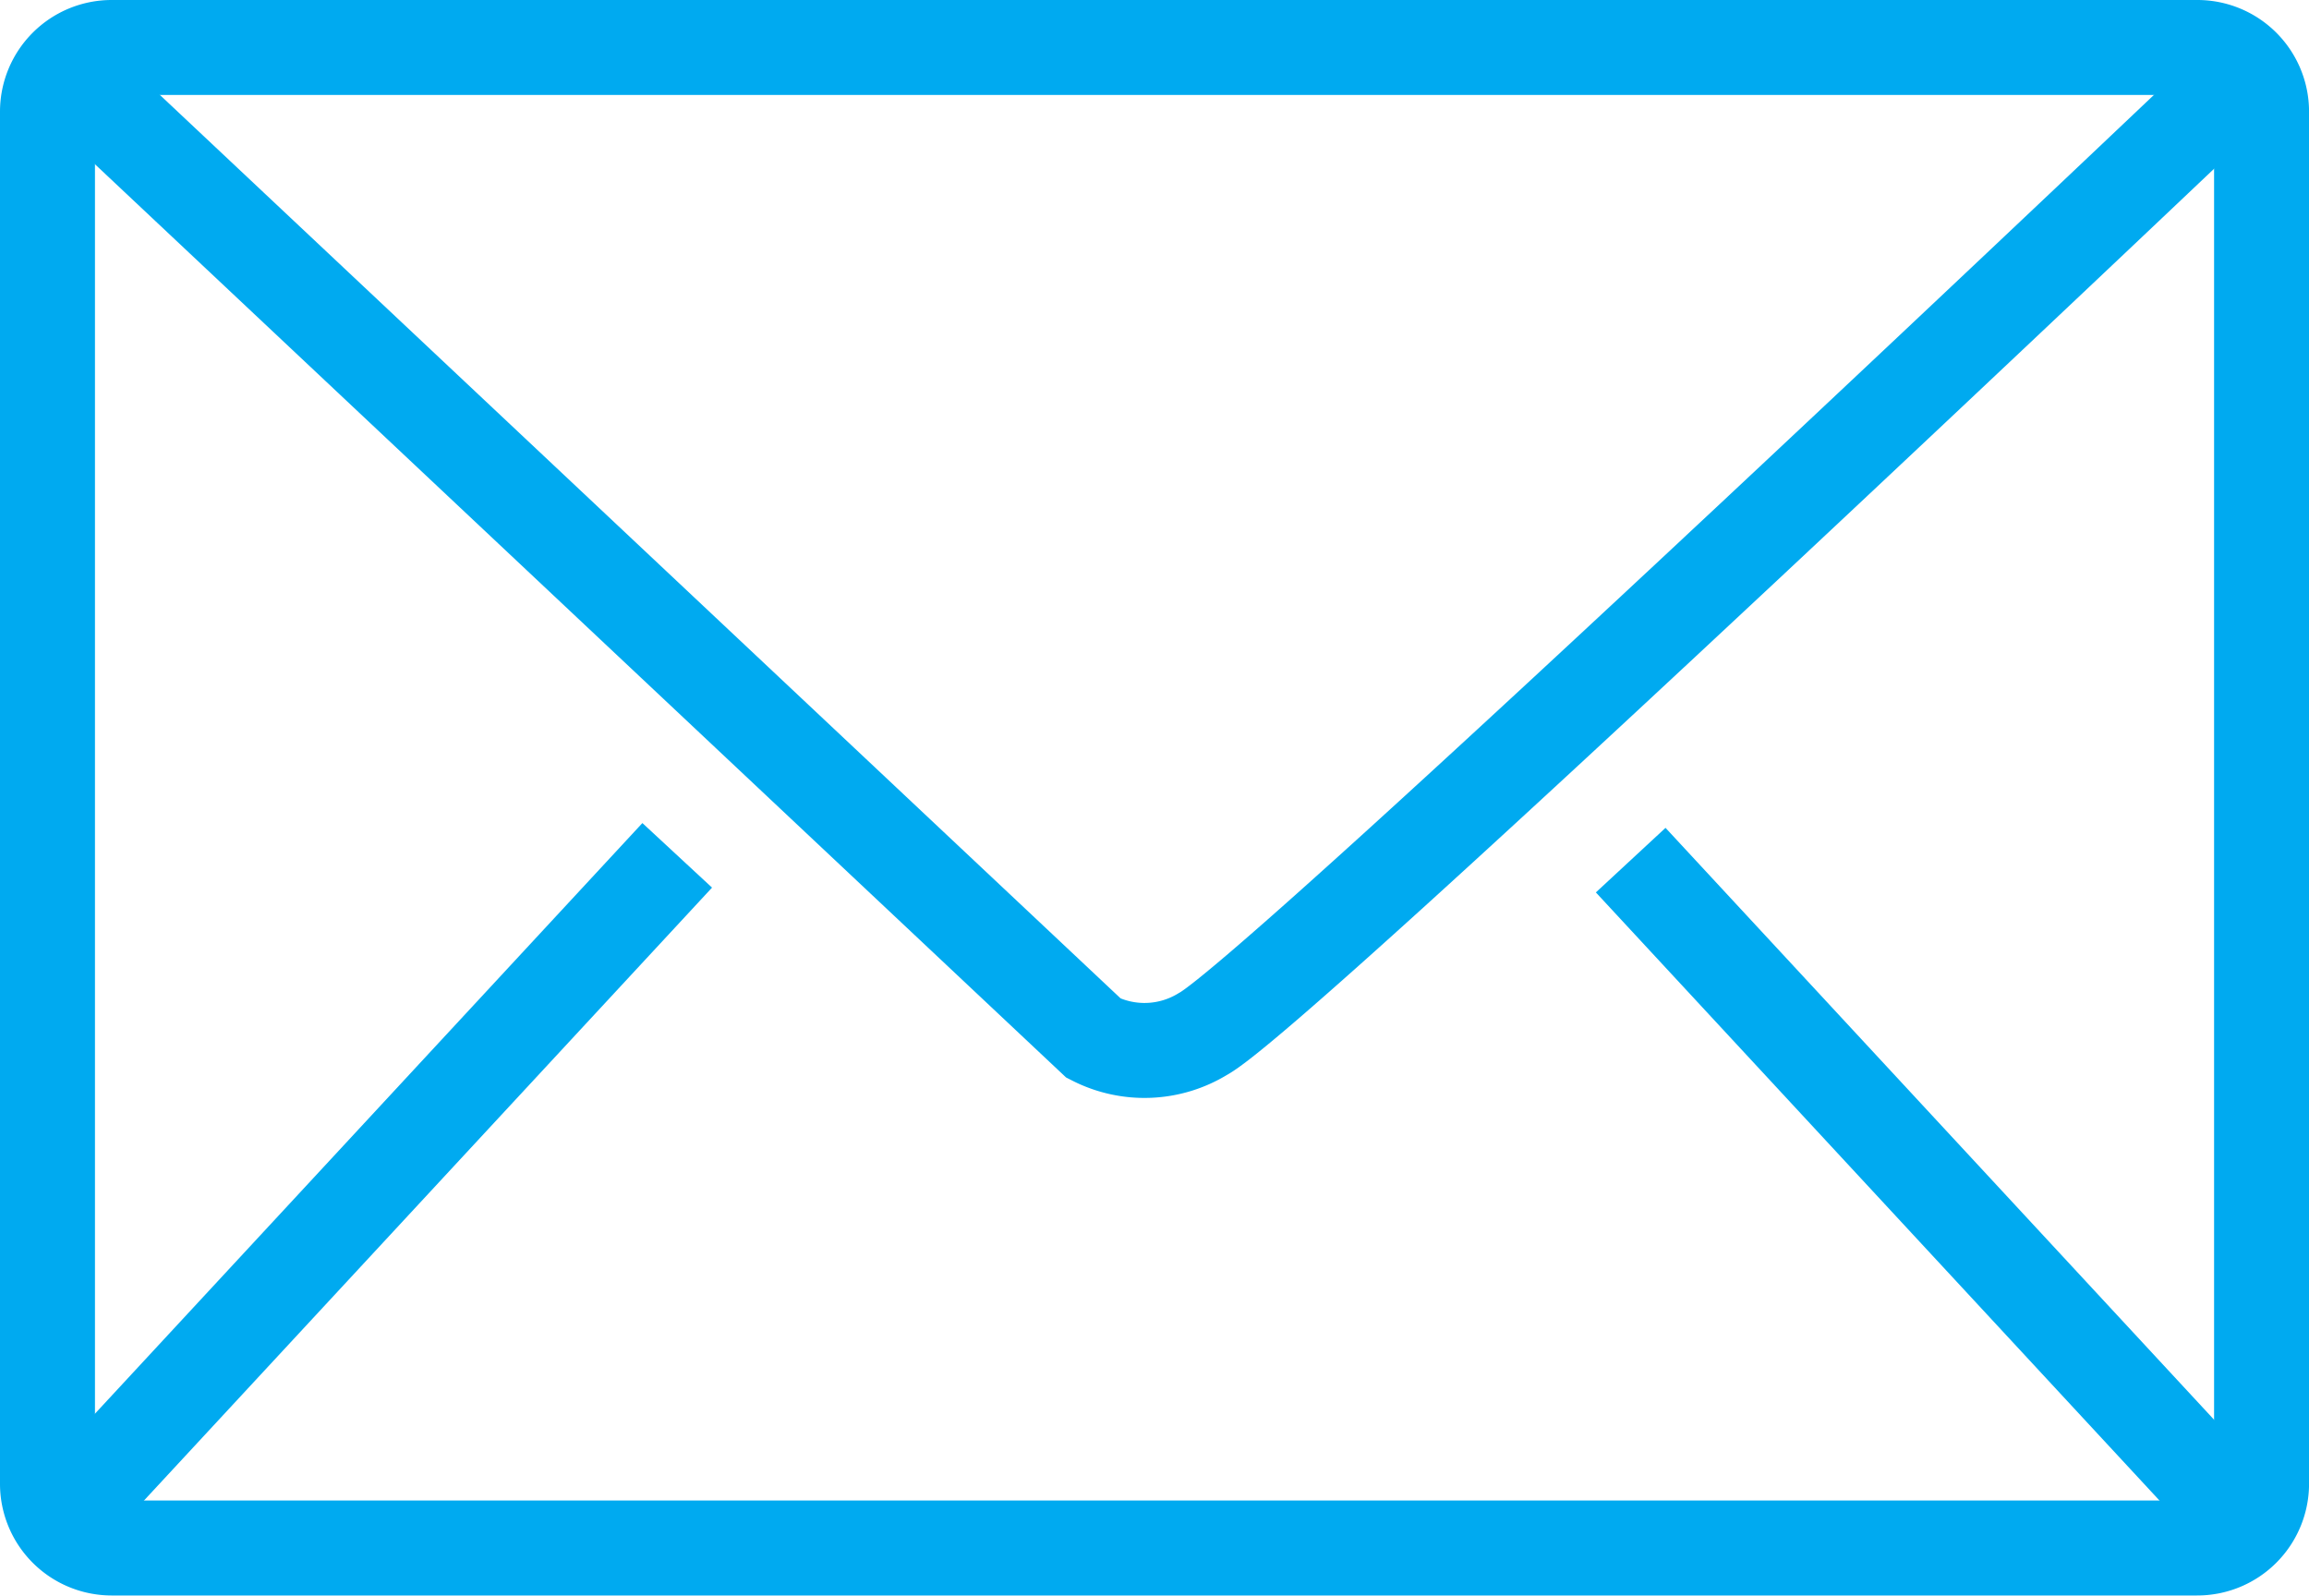
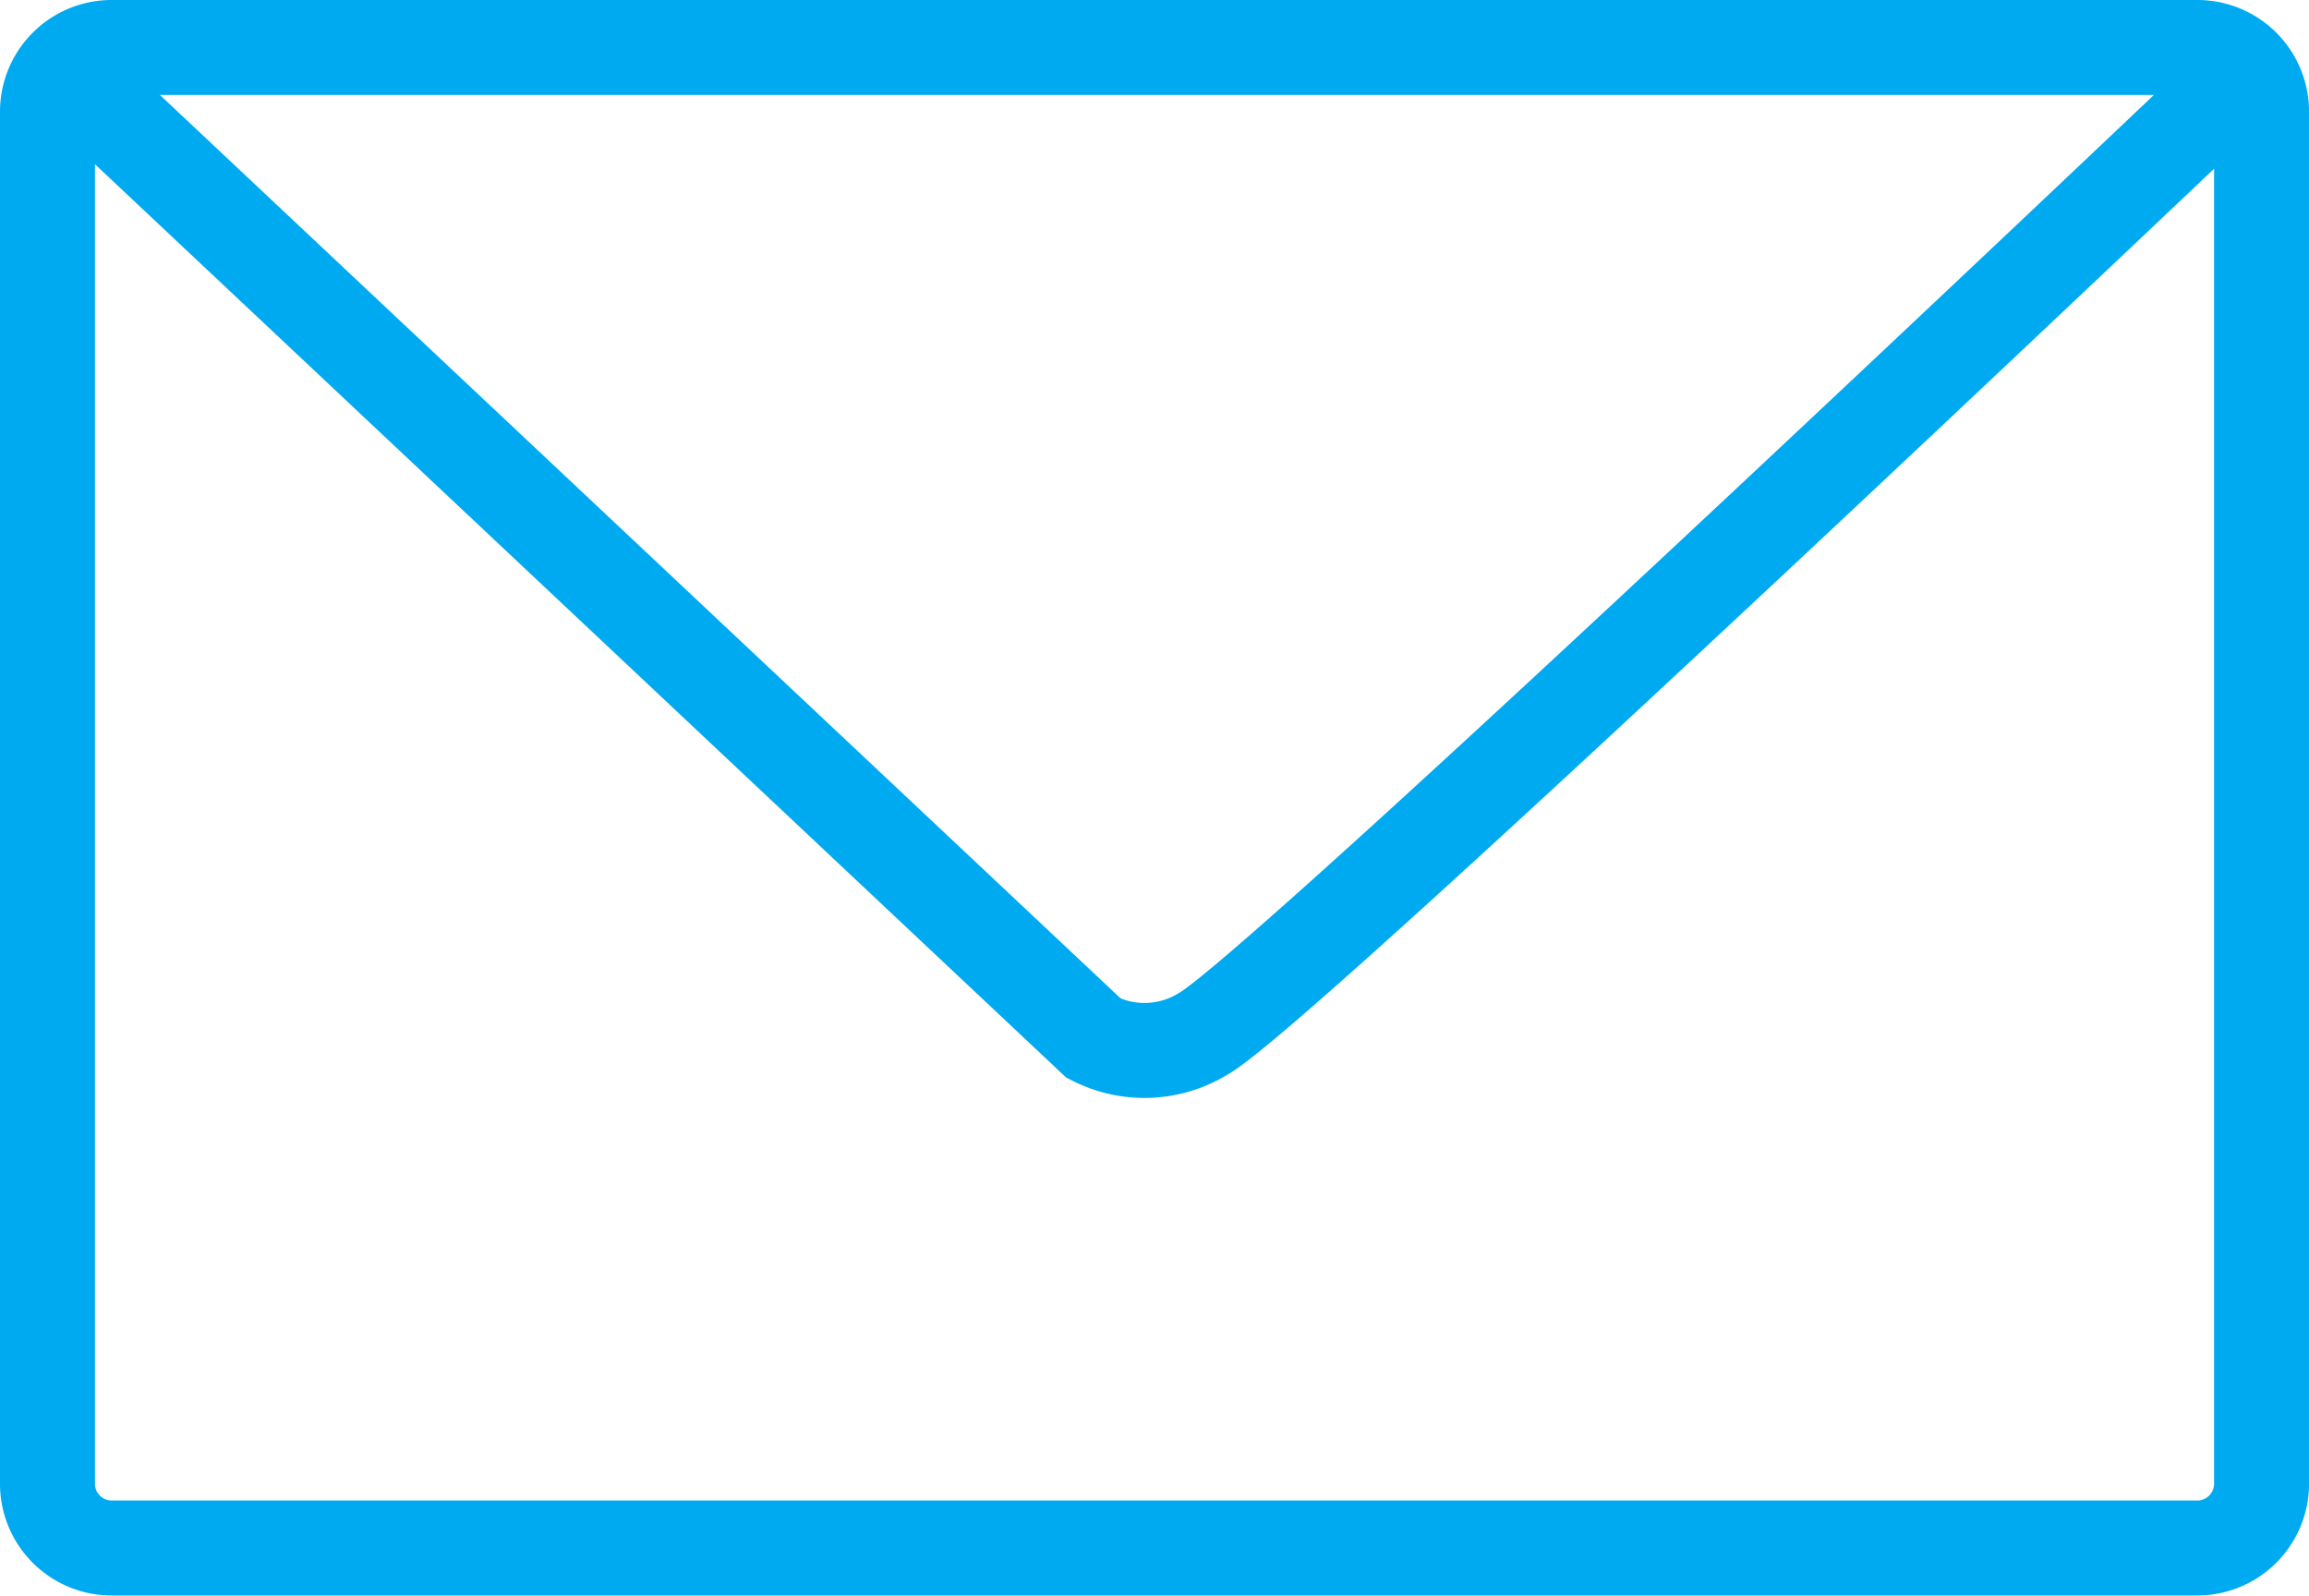
<svg xmlns="http://www.w3.org/2000/svg" width="48.627" height="33.602" viewBox="0 0 48.627 33.602">
  <g id="letter" transform="translate(-751.1 -403.8)">
    <path id="Pfad_20719" data-name="Pfad 20719" d="M797.368,436.4h-43.92a1.352,1.352,0,0,1-1.348-1.348V406.148a1.352,1.352,0,0,1,1.348-1.348h43.932a1.352,1.352,0,0,1,1.348,1.348v28.906A1.354,1.354,0,0,1,797.368,436.4Z" fill="none" stroke="#00aaf0" stroke-miterlimit="10" stroke-width="2" />
-     <line id="Linie_25" data-name="Linie 25" y1="13.97" x2="12.948" transform="translate(752.414 421.813)" fill="none" stroke="#00aaf0" stroke-miterlimit="10" stroke-width="2" />
-     <line id="Linie_26" data-name="Linie 26" x1="12.948" y1="13.97" transform="translate(785.442 421.914)" fill="none" stroke="#00aaf0" stroke-miterlimit="10" stroke-width="2" />
    <path id="Pfad_20720" data-name="Pfad 20720" d="M755.5,409.3l21.651,20.36a2.355,2.355,0,0,0,2.3-.09c1.572-.842,21.954-20.225,21.954-20.225" transform="translate(-3.018 -3.995)" fill="none" stroke="#00aaf0" stroke-miterlimit="10" stroke-width="2" />
  </g>
</svg>